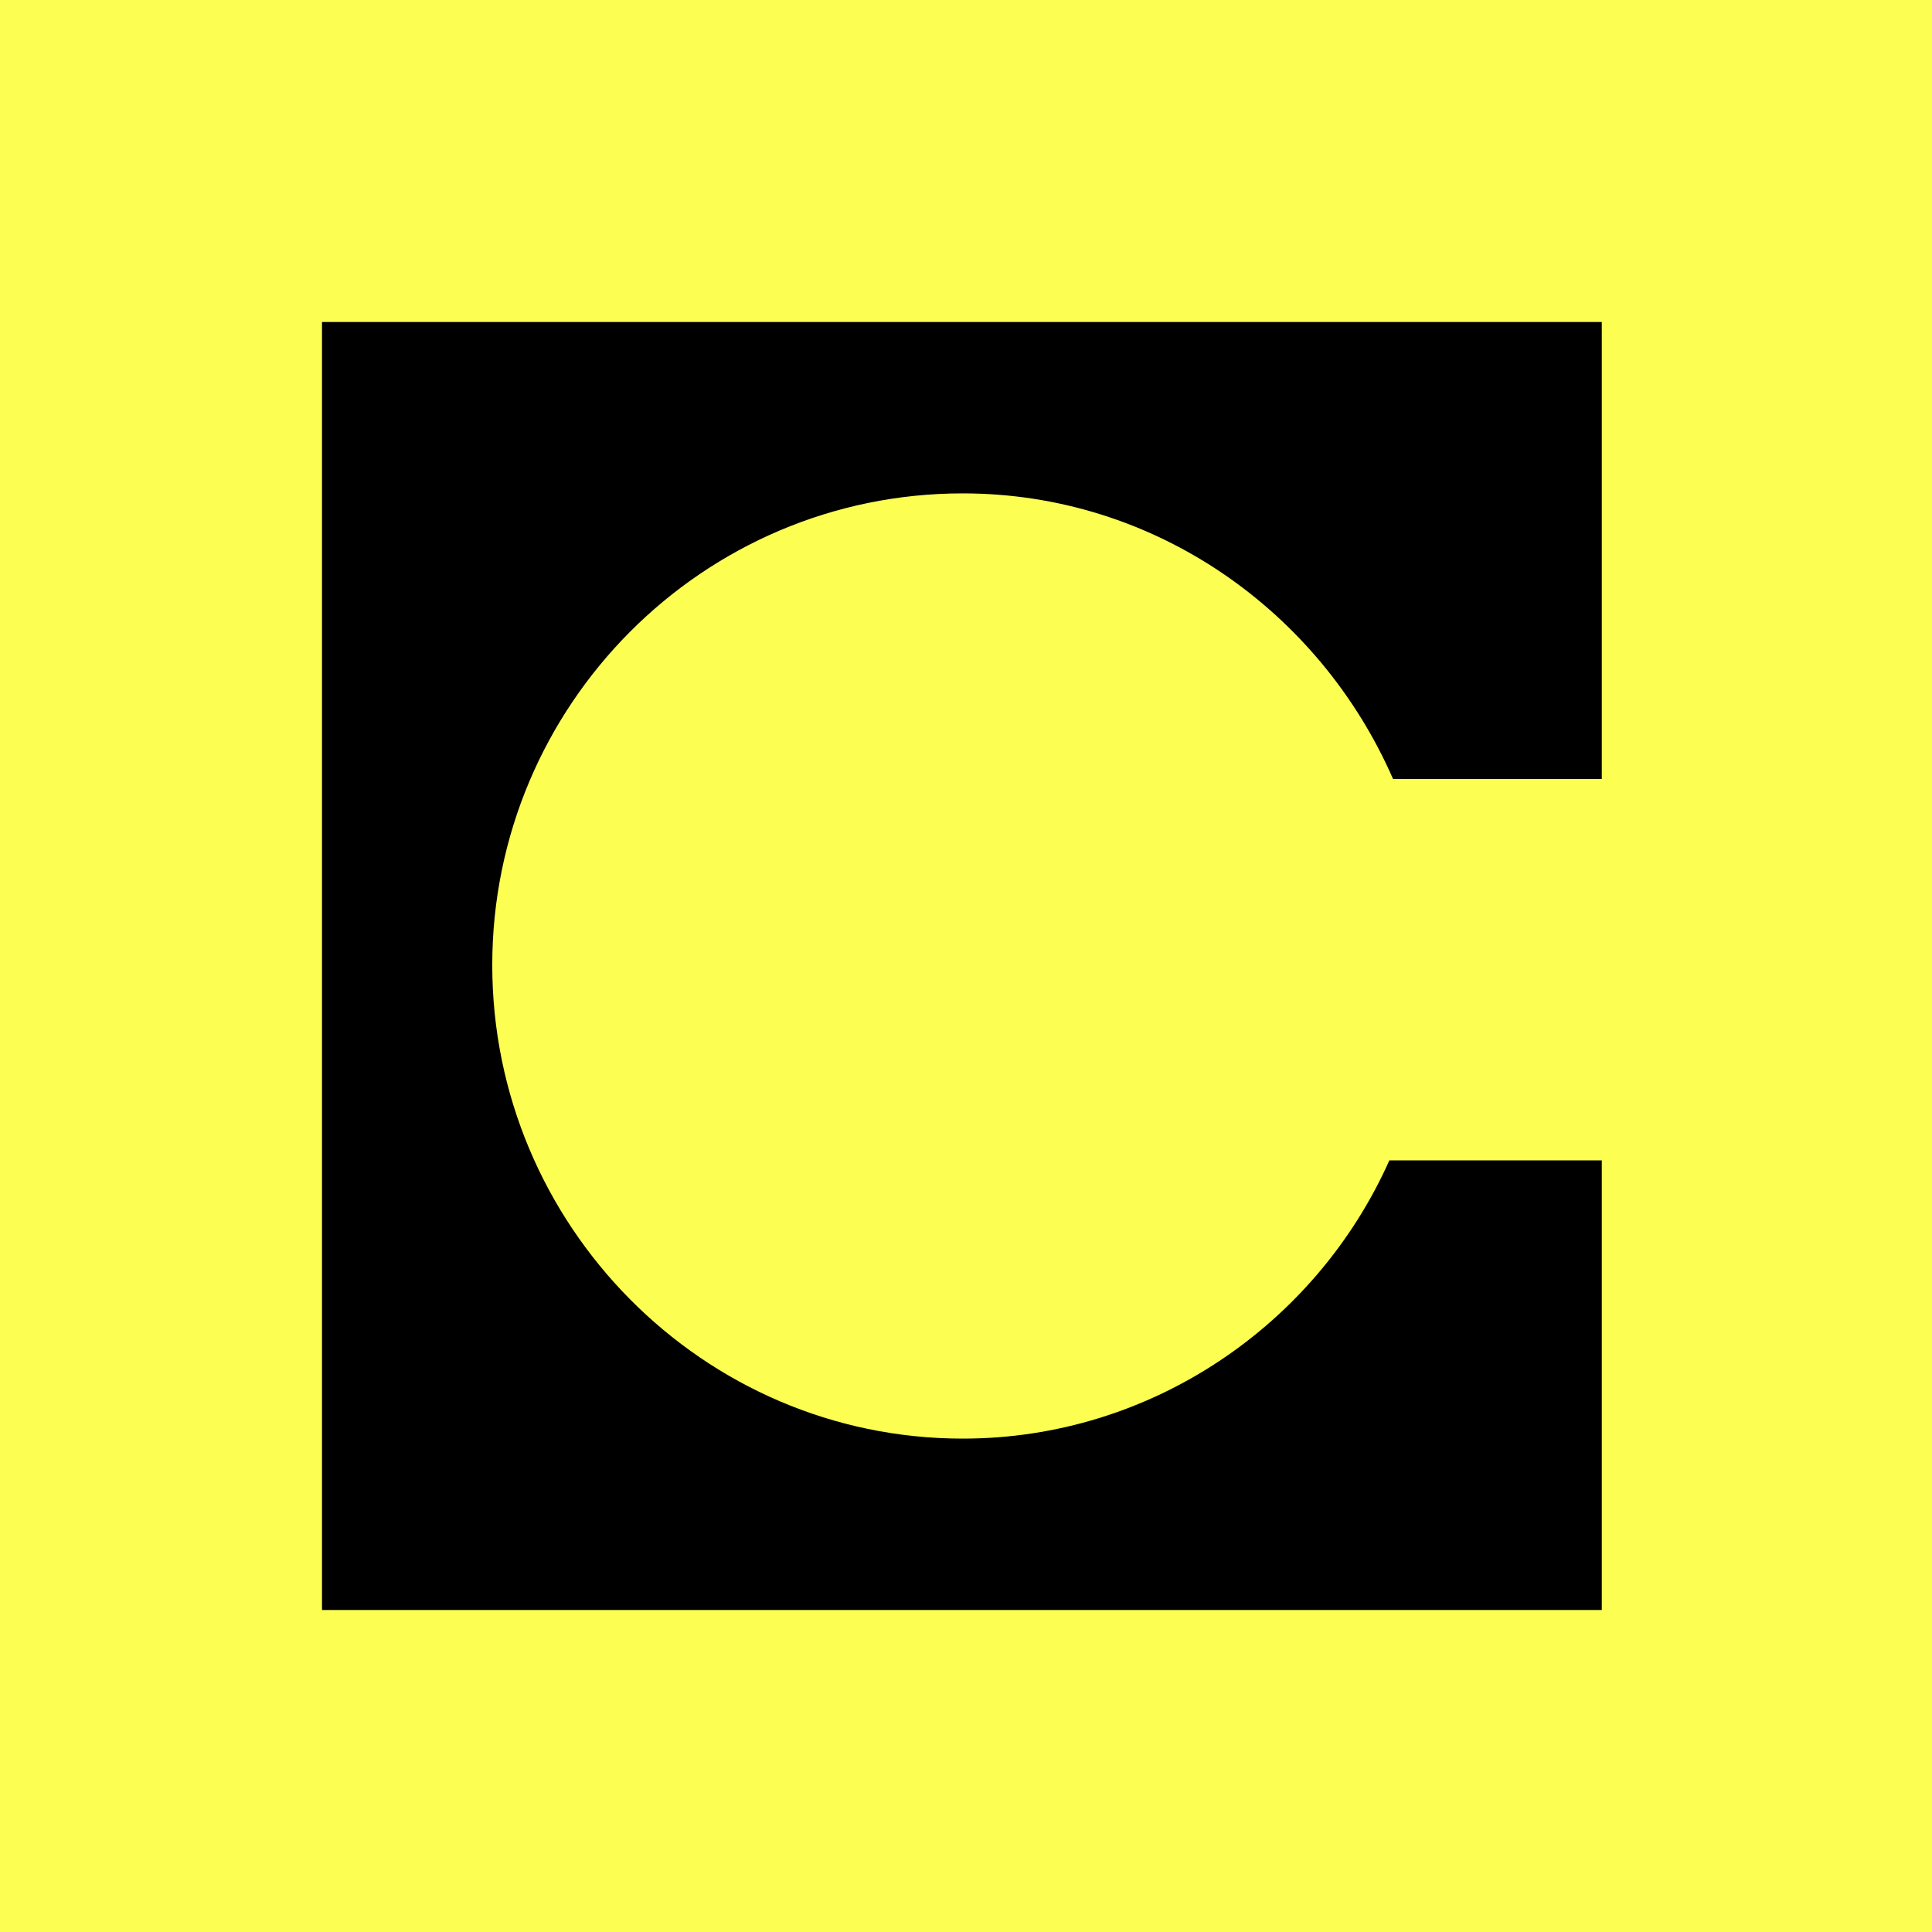
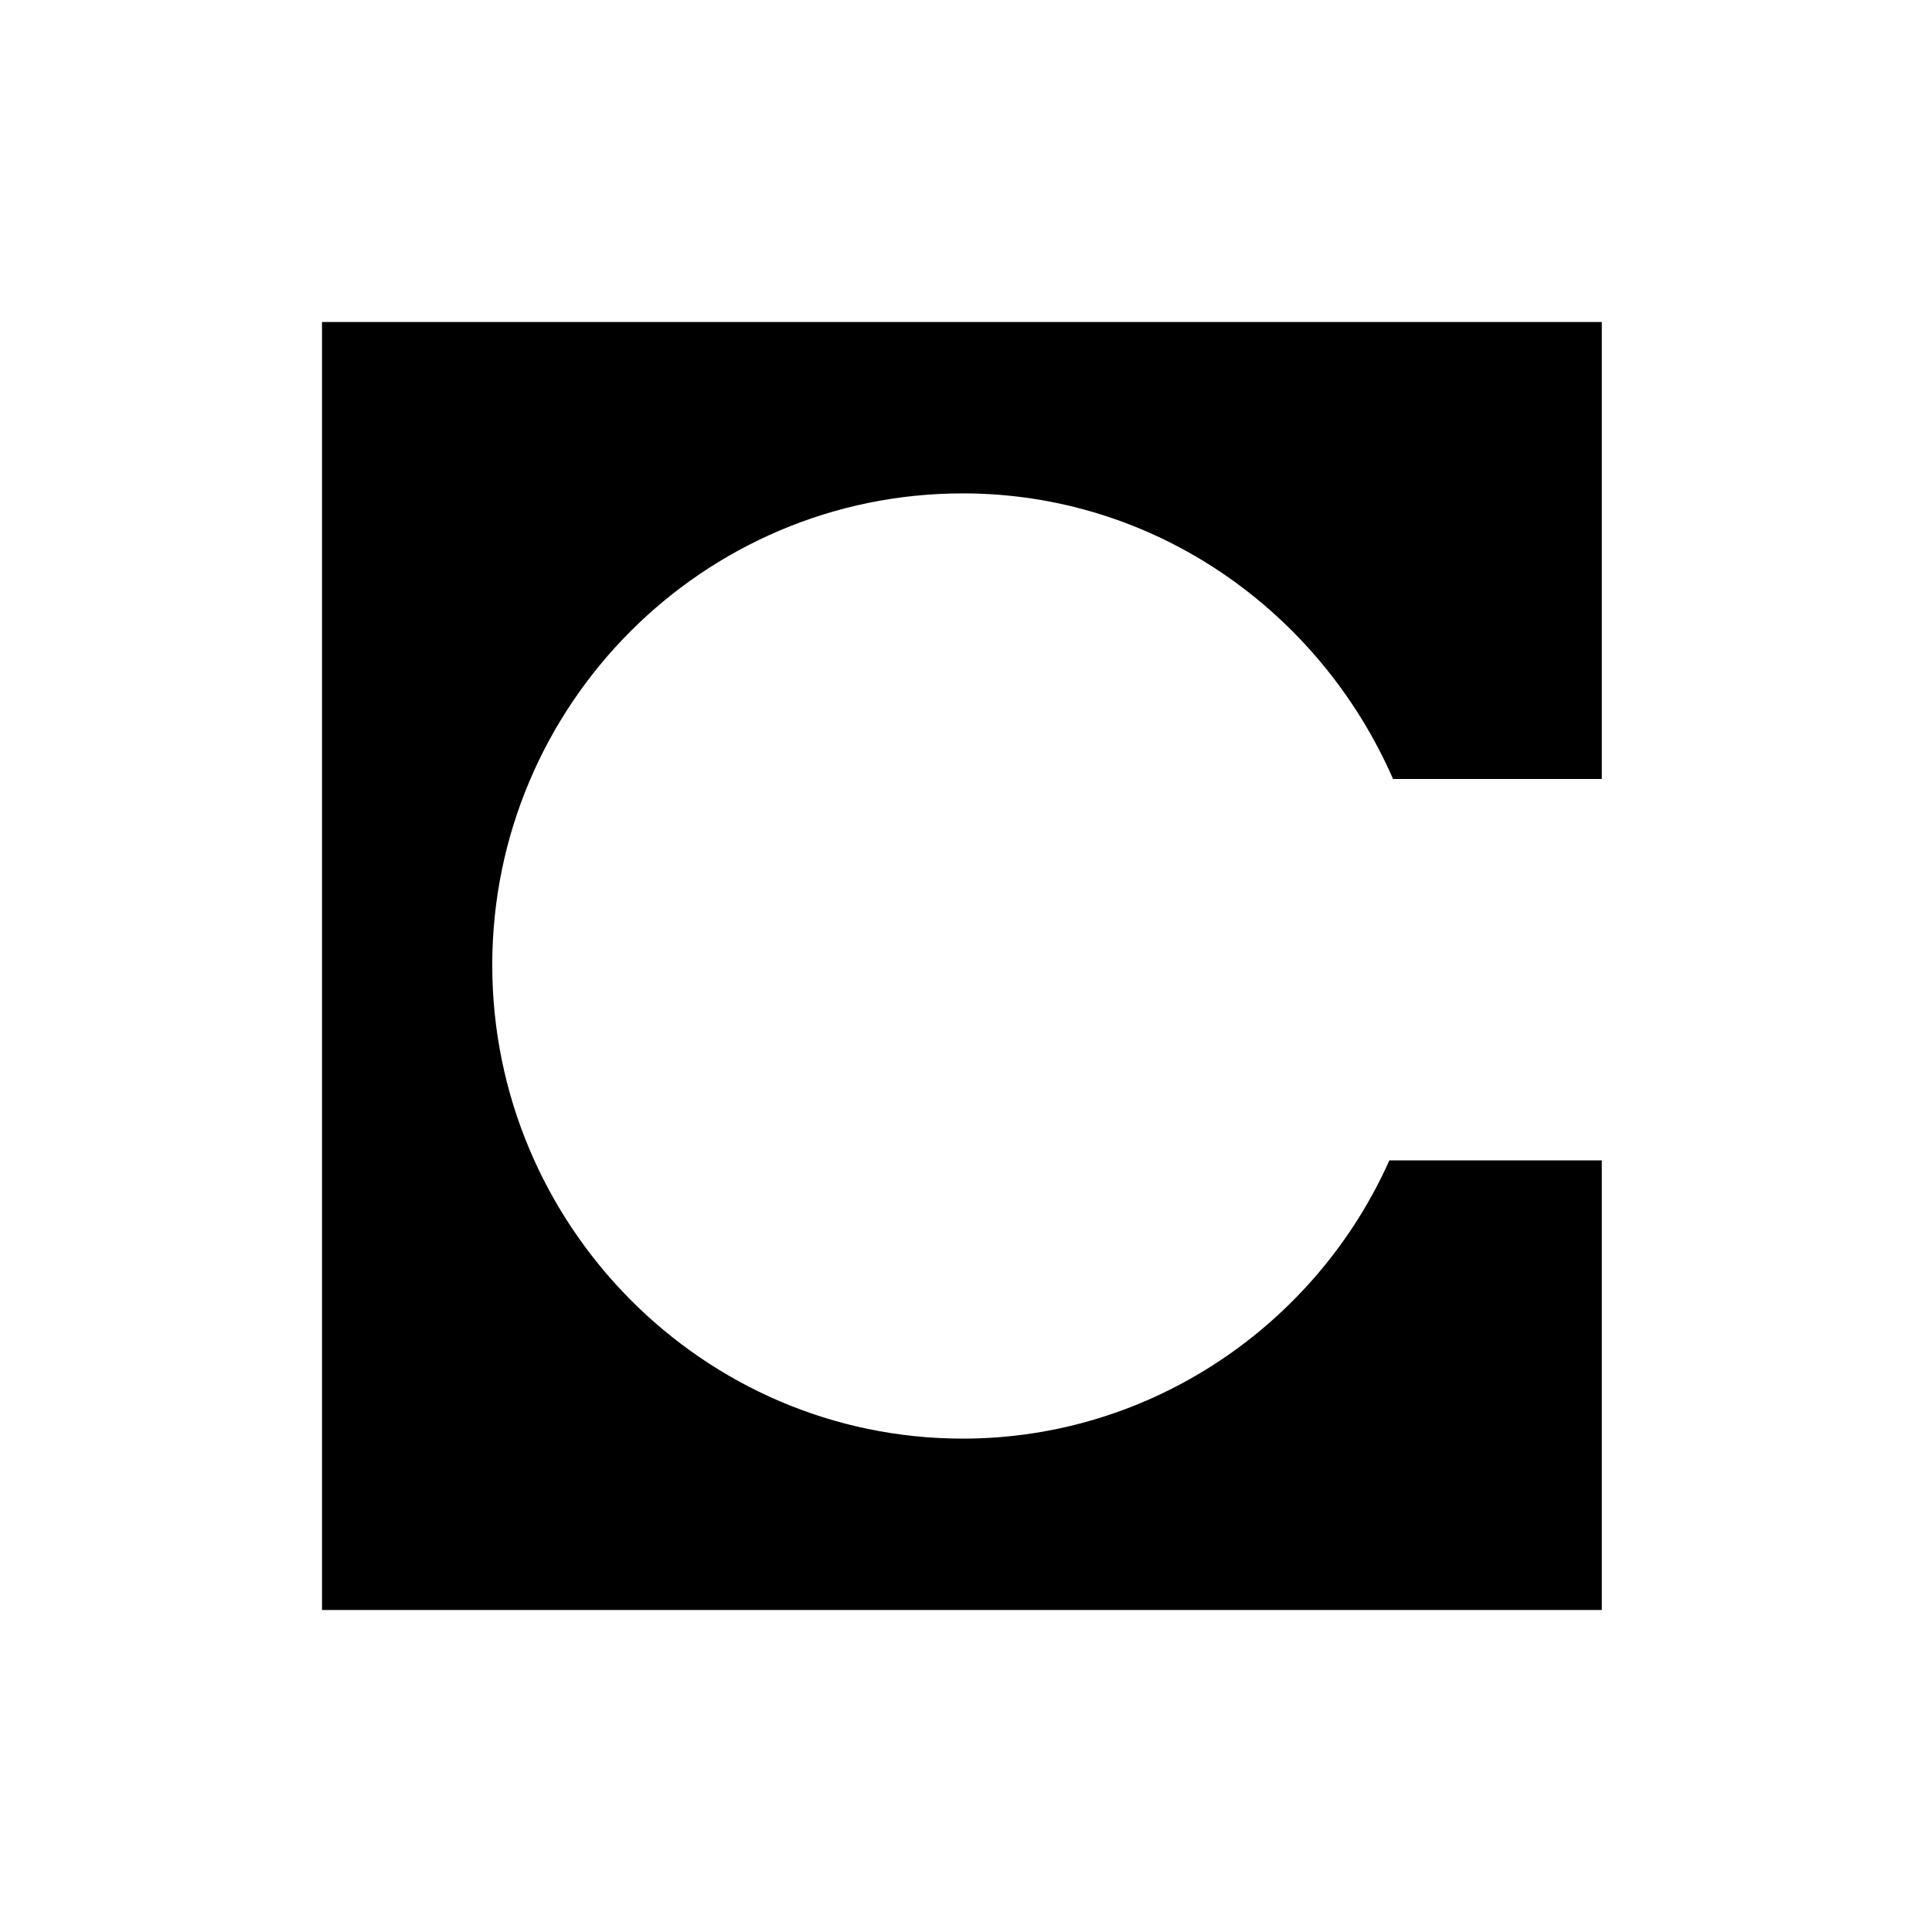
<svg xmlns="http://www.w3.org/2000/svg" viewBox="0 0 24 24">
-   <rect width="24" height="24" fill="#FCFF52" />
  <path d="M4 4H19.898V9.677H17.305C16.395 7.594 14.348 6.129 11.96 6.129C8.73 6.129 6.115 8.761 6.115 11.989C6.115 15.216 8.73 17.871 11.96 17.871C14.303 17.871 16.35 16.452 17.259 14.415H19.898V20H4V4Z" fill="black" />
</svg>